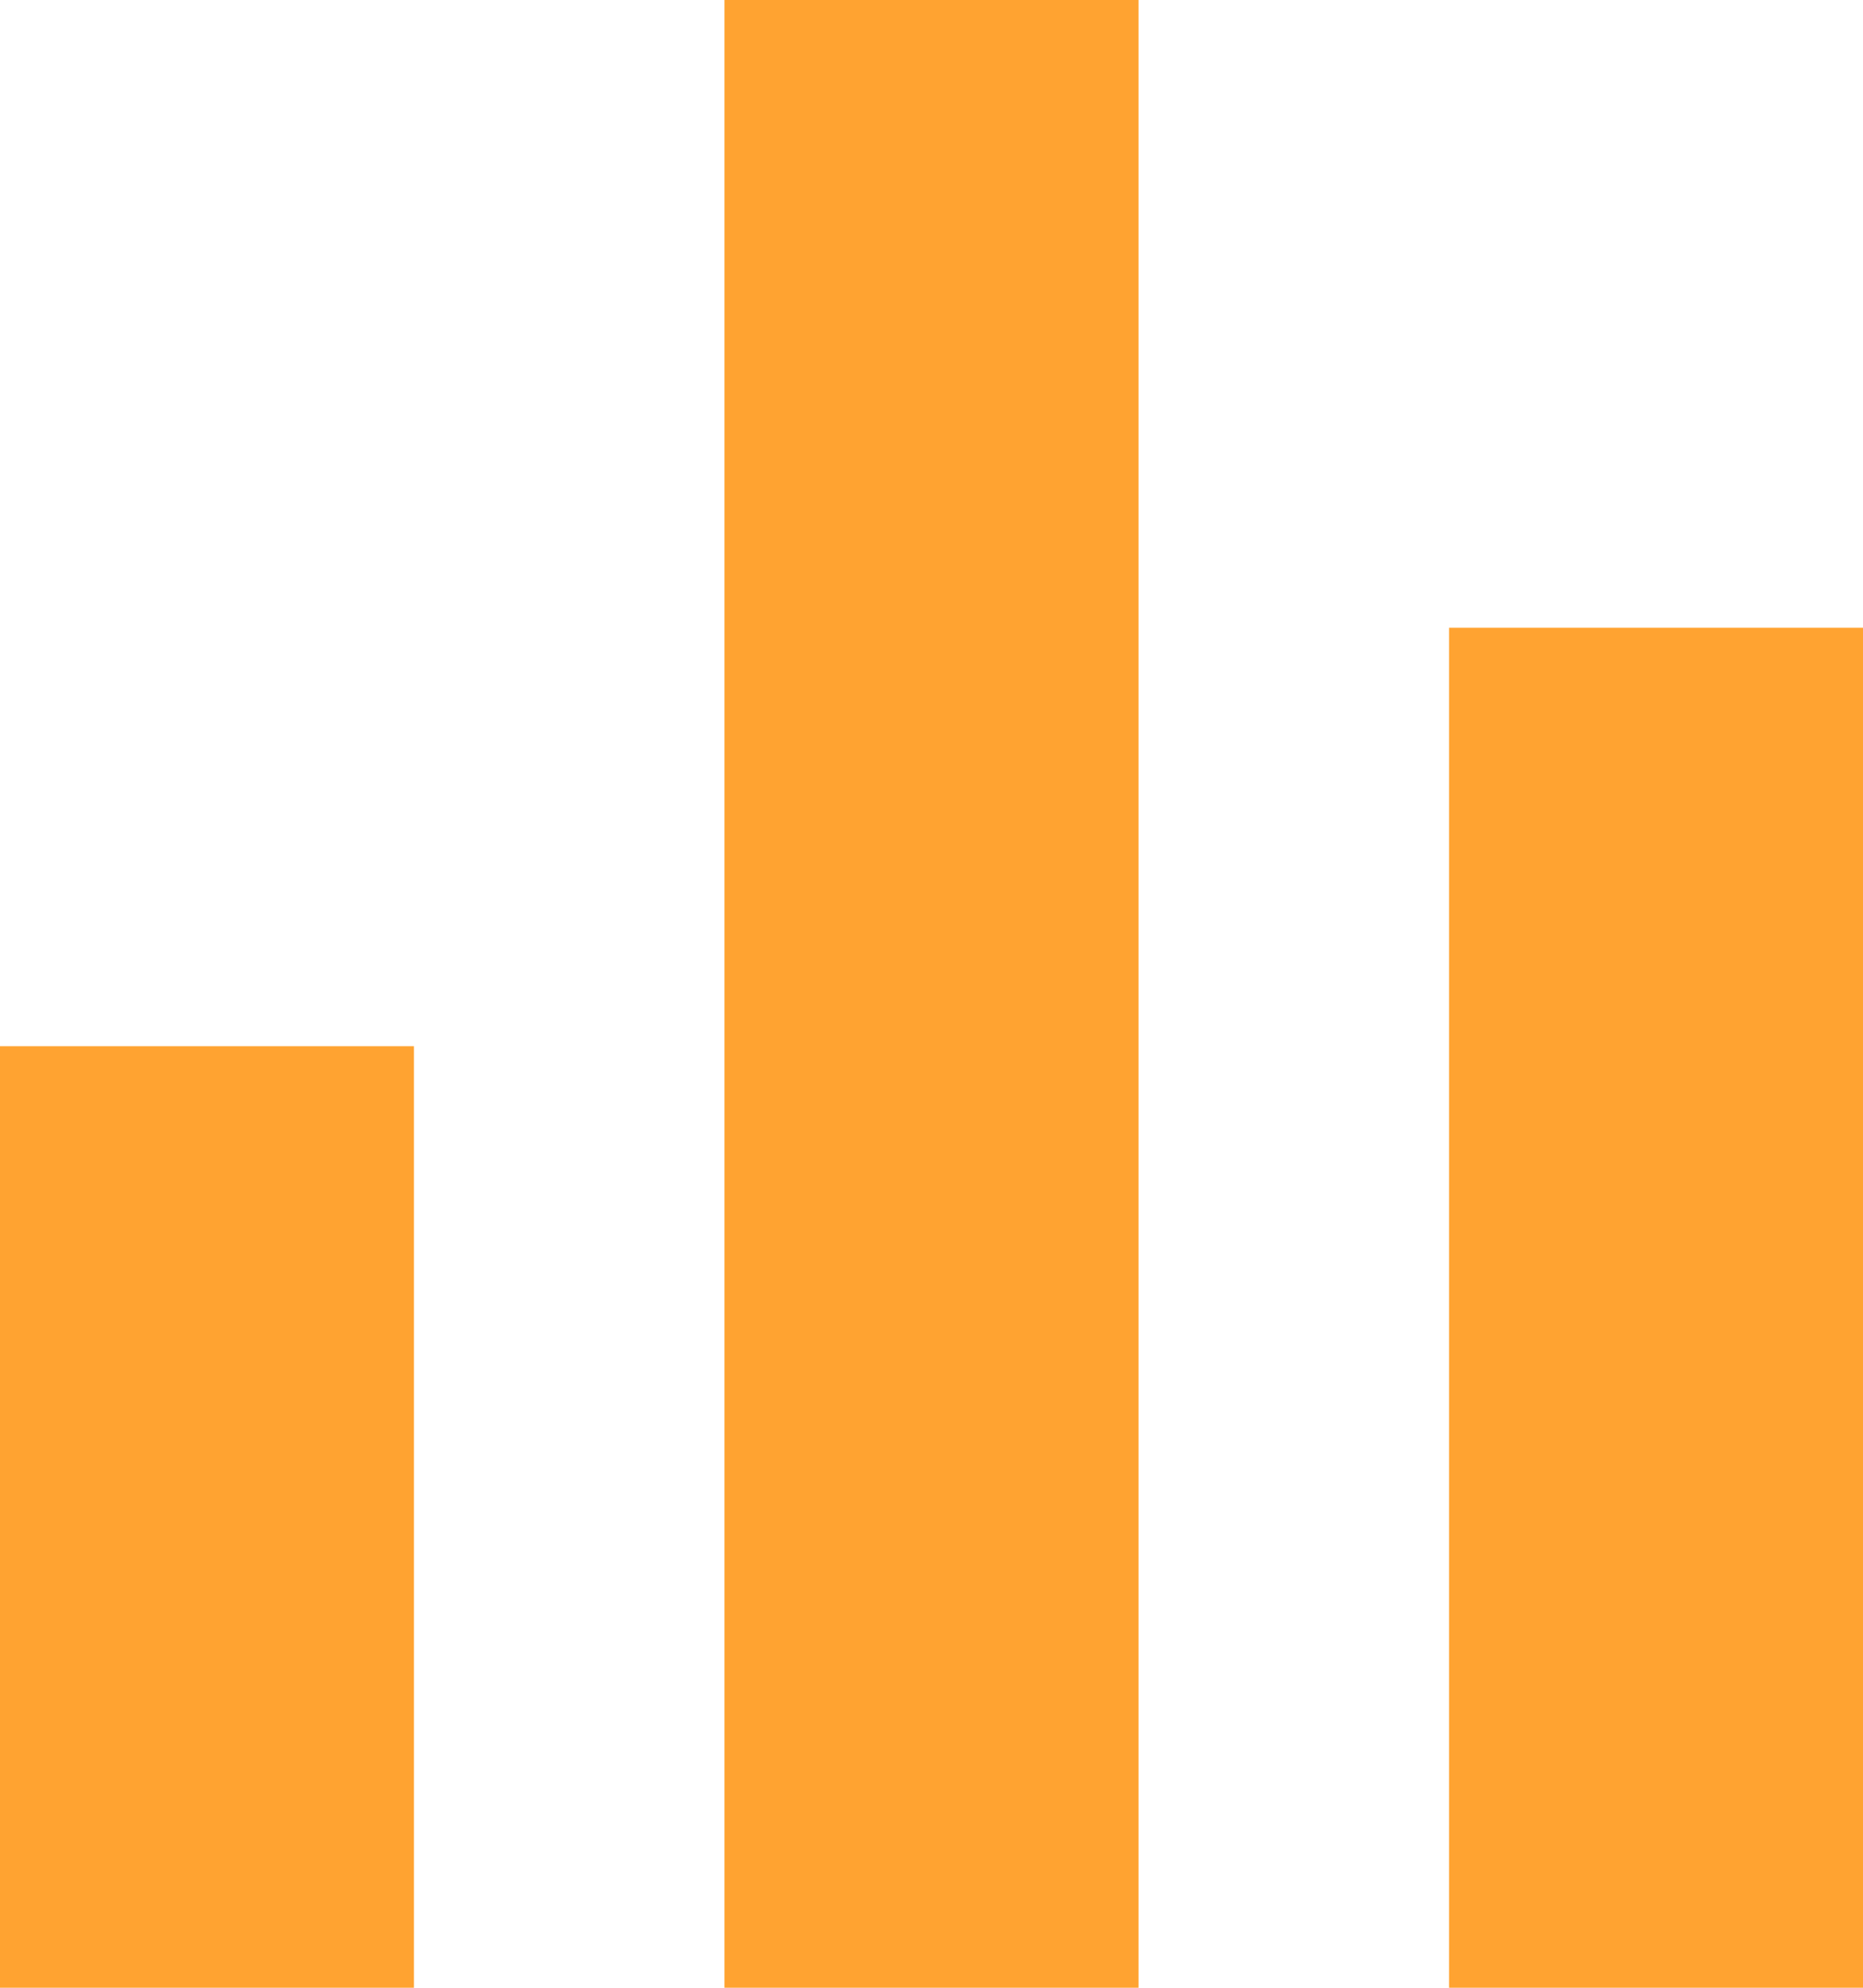
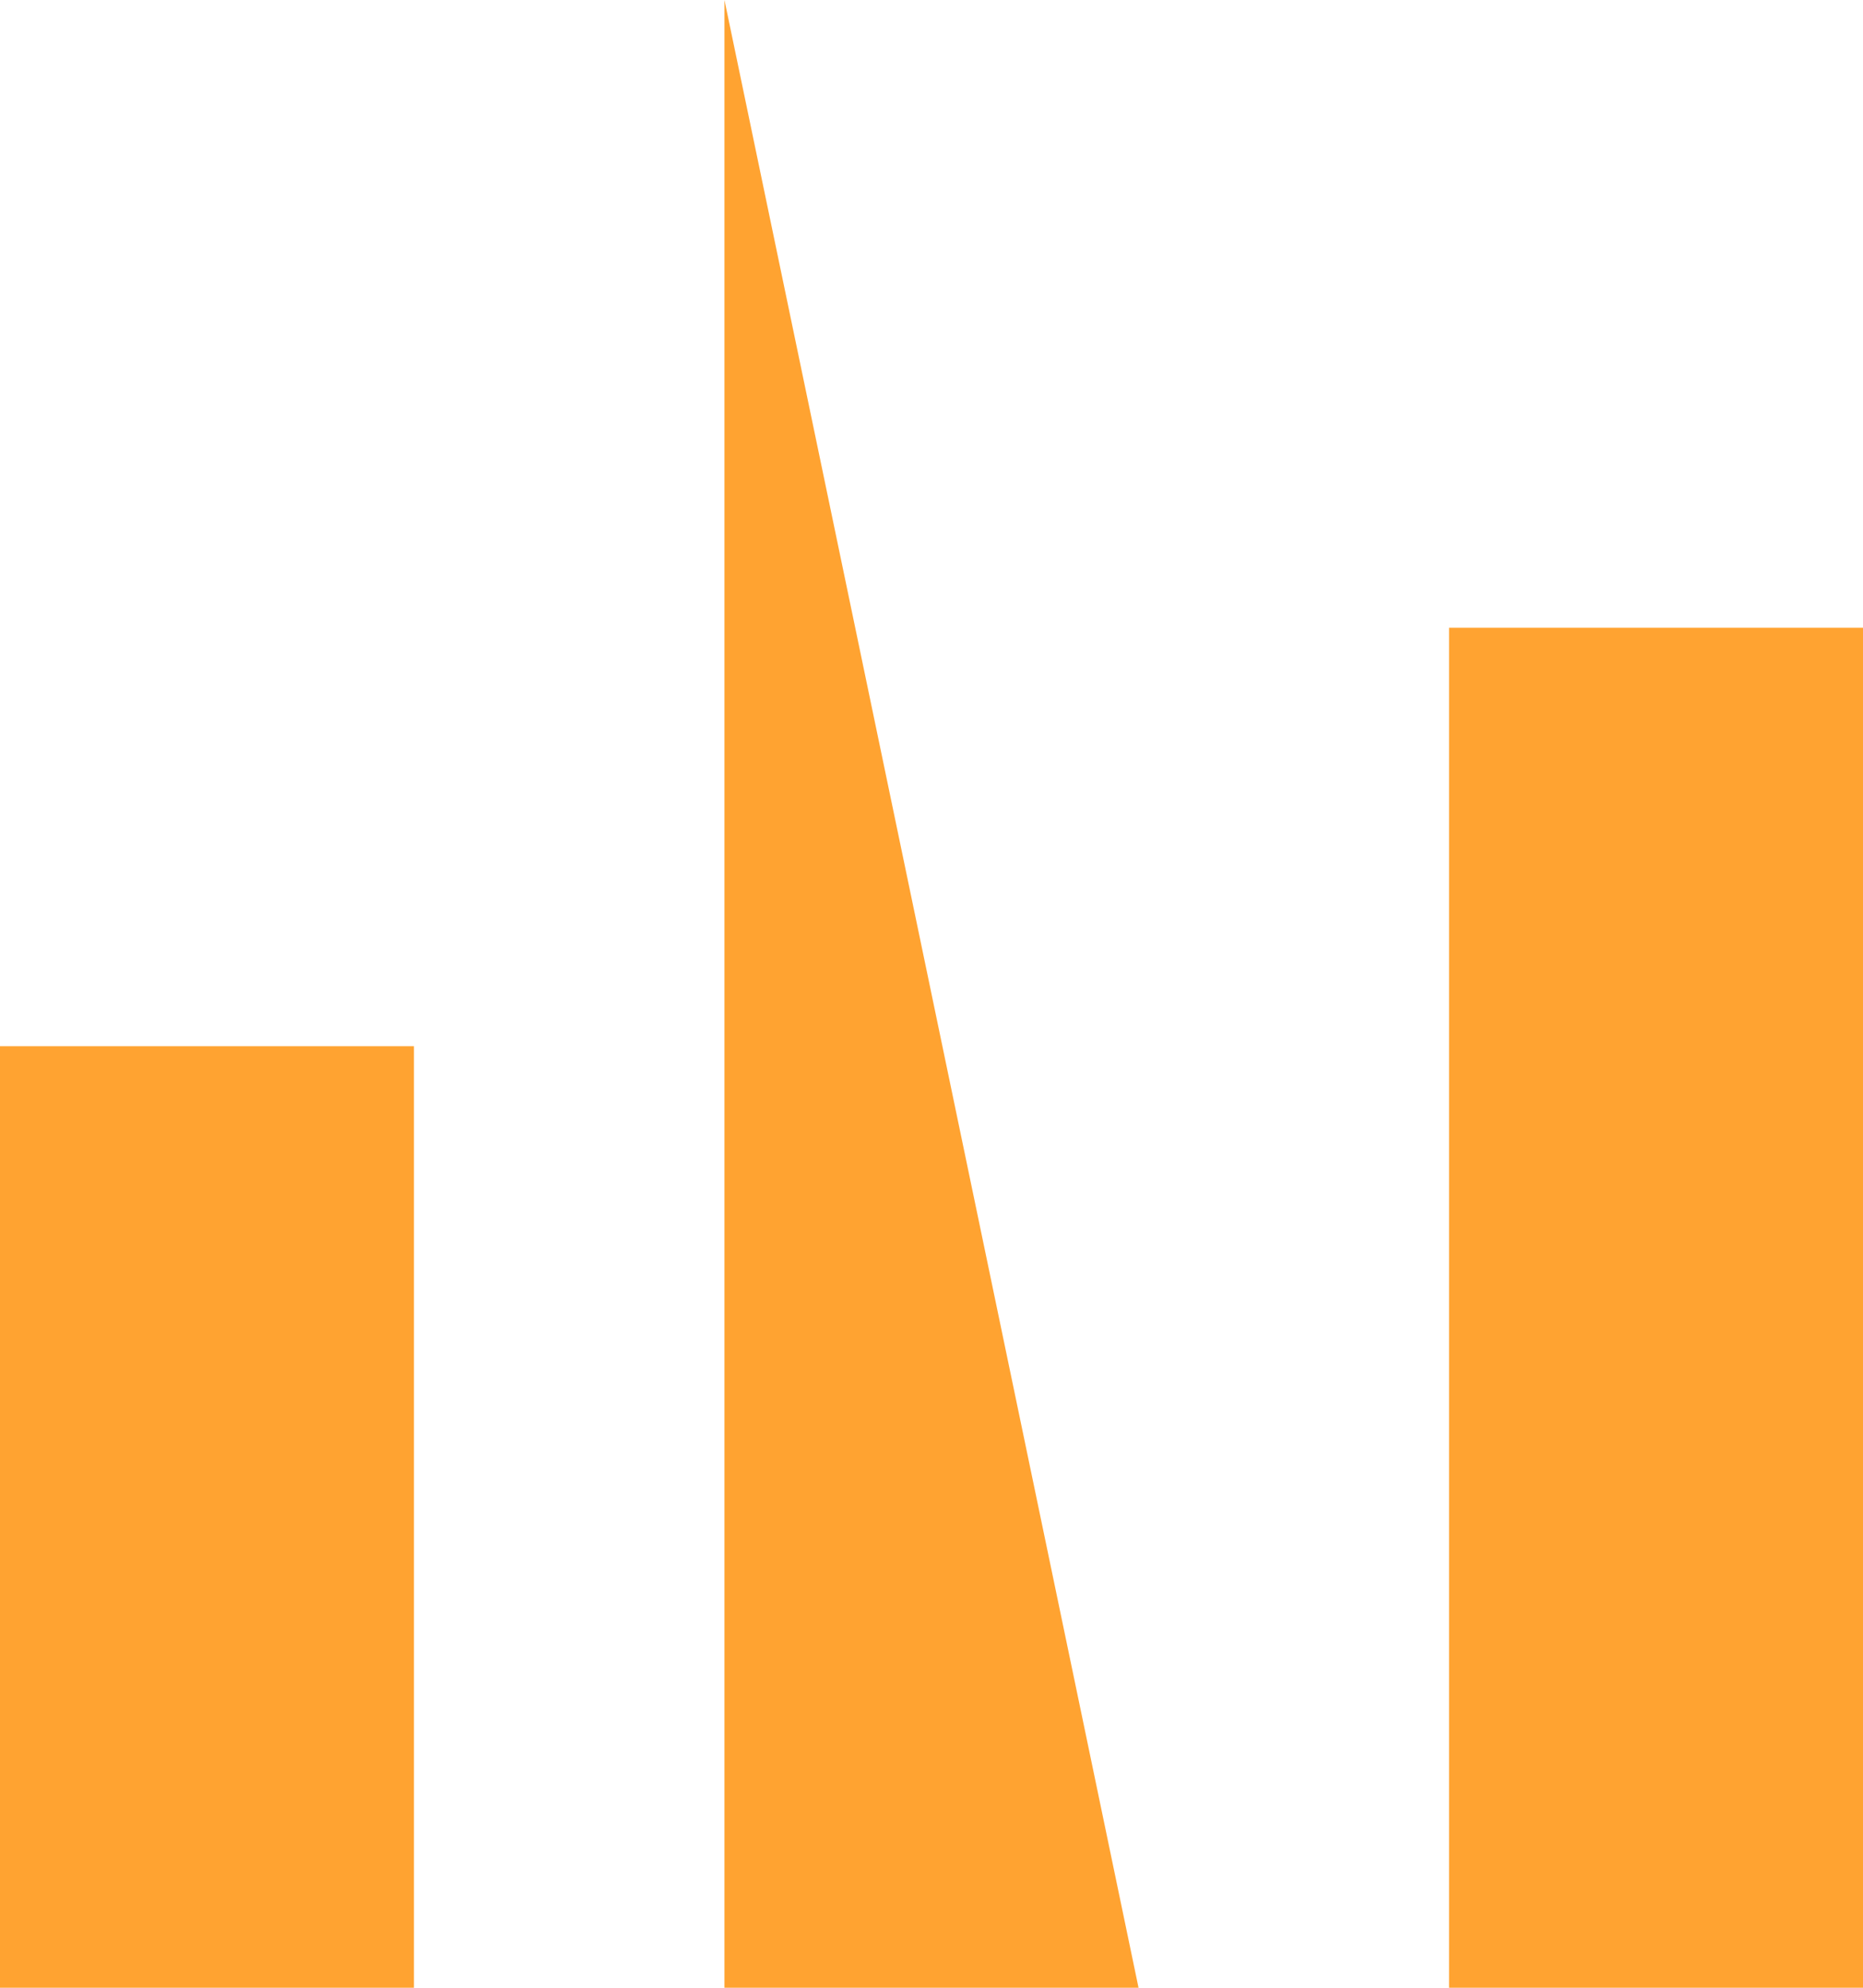
<svg xmlns="http://www.w3.org/2000/svg" width="15" height="16" viewBox="0 0 15 16" fill="none">
-   <path d="M-3.31286e-07 8.421L3.333 8.421L3.333 16L0 16L-3.31286e-07 8.421ZM11.667 5.053L15 5.053L15 16L11.667 16L11.667 5.053ZM5.833 6.98691e-07L9.167 5.52987e-07L9.167 16L5.833 16L5.833 6.98691e-07Z" fill="#FFA331" />
+   <path d="M-3.31286e-07 8.421L3.333 8.421L3.333 16L0 16L-3.31286e-07 8.421ZM11.667 5.053L15 5.053L15 16L11.667 16L11.667 5.053ZM5.833 6.98691e-07L9.167 16L5.833 16L5.833 6.98691e-07Z" fill="#FFA331" />
</svg>